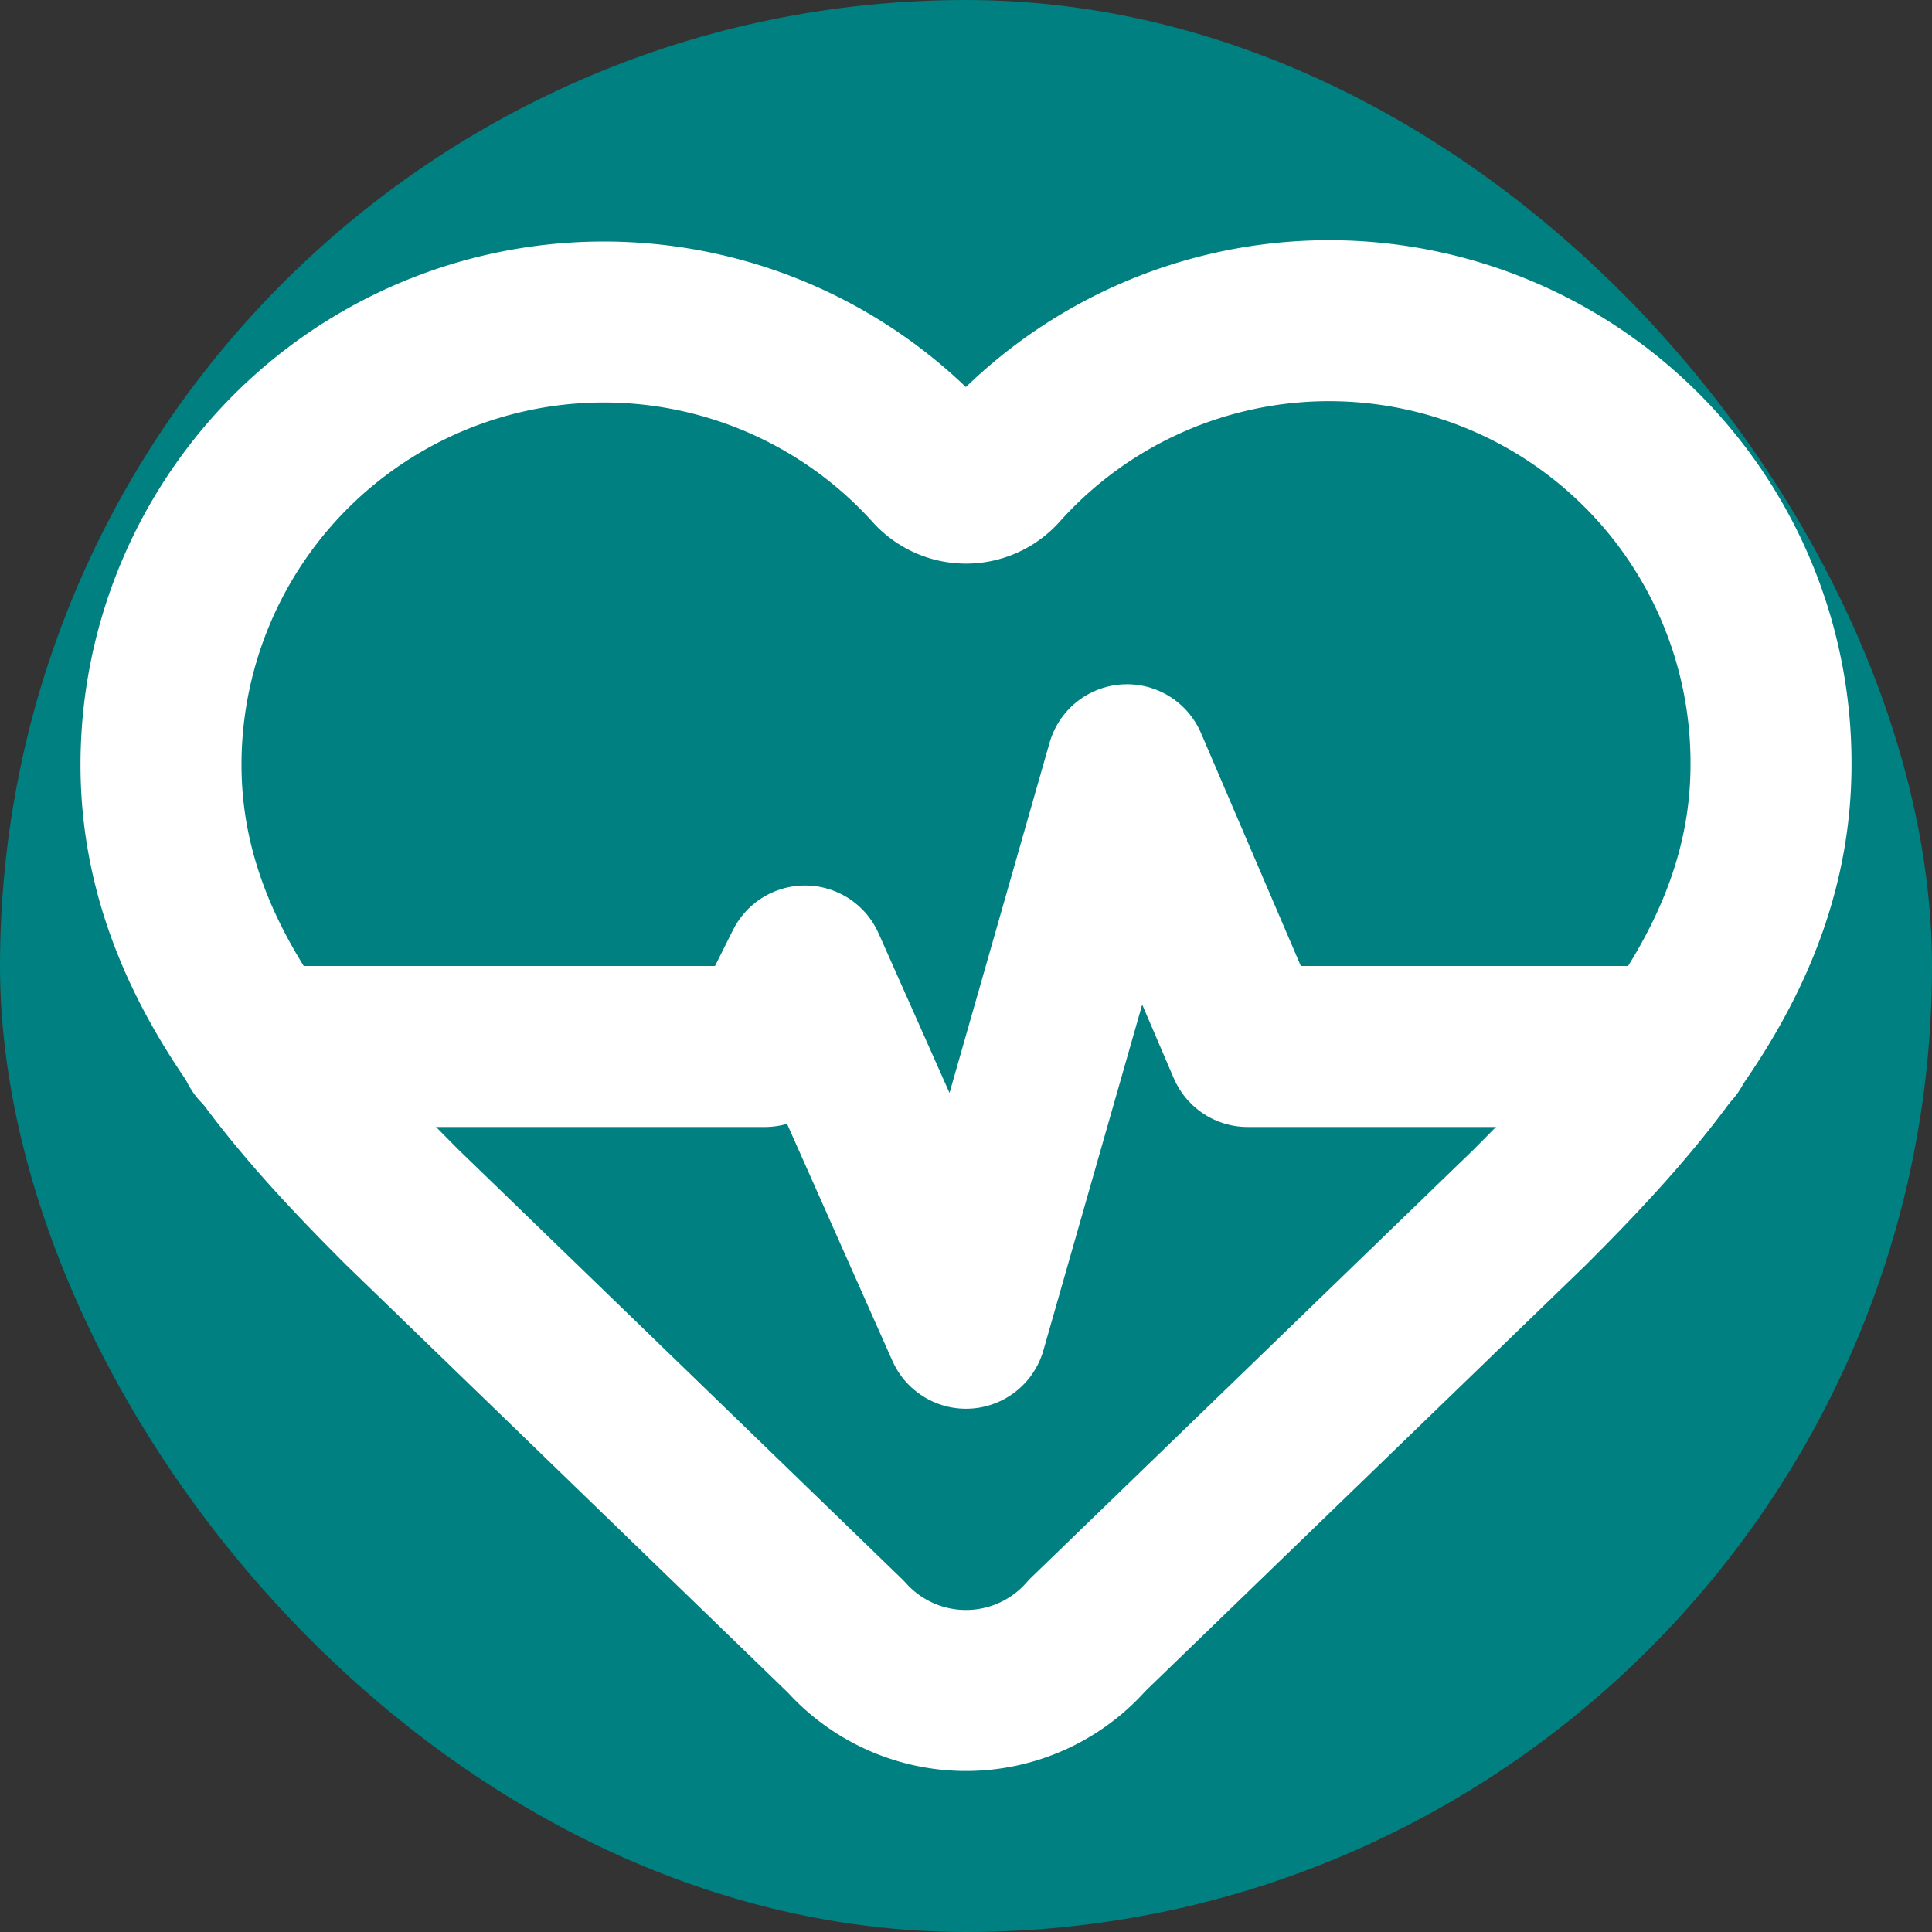
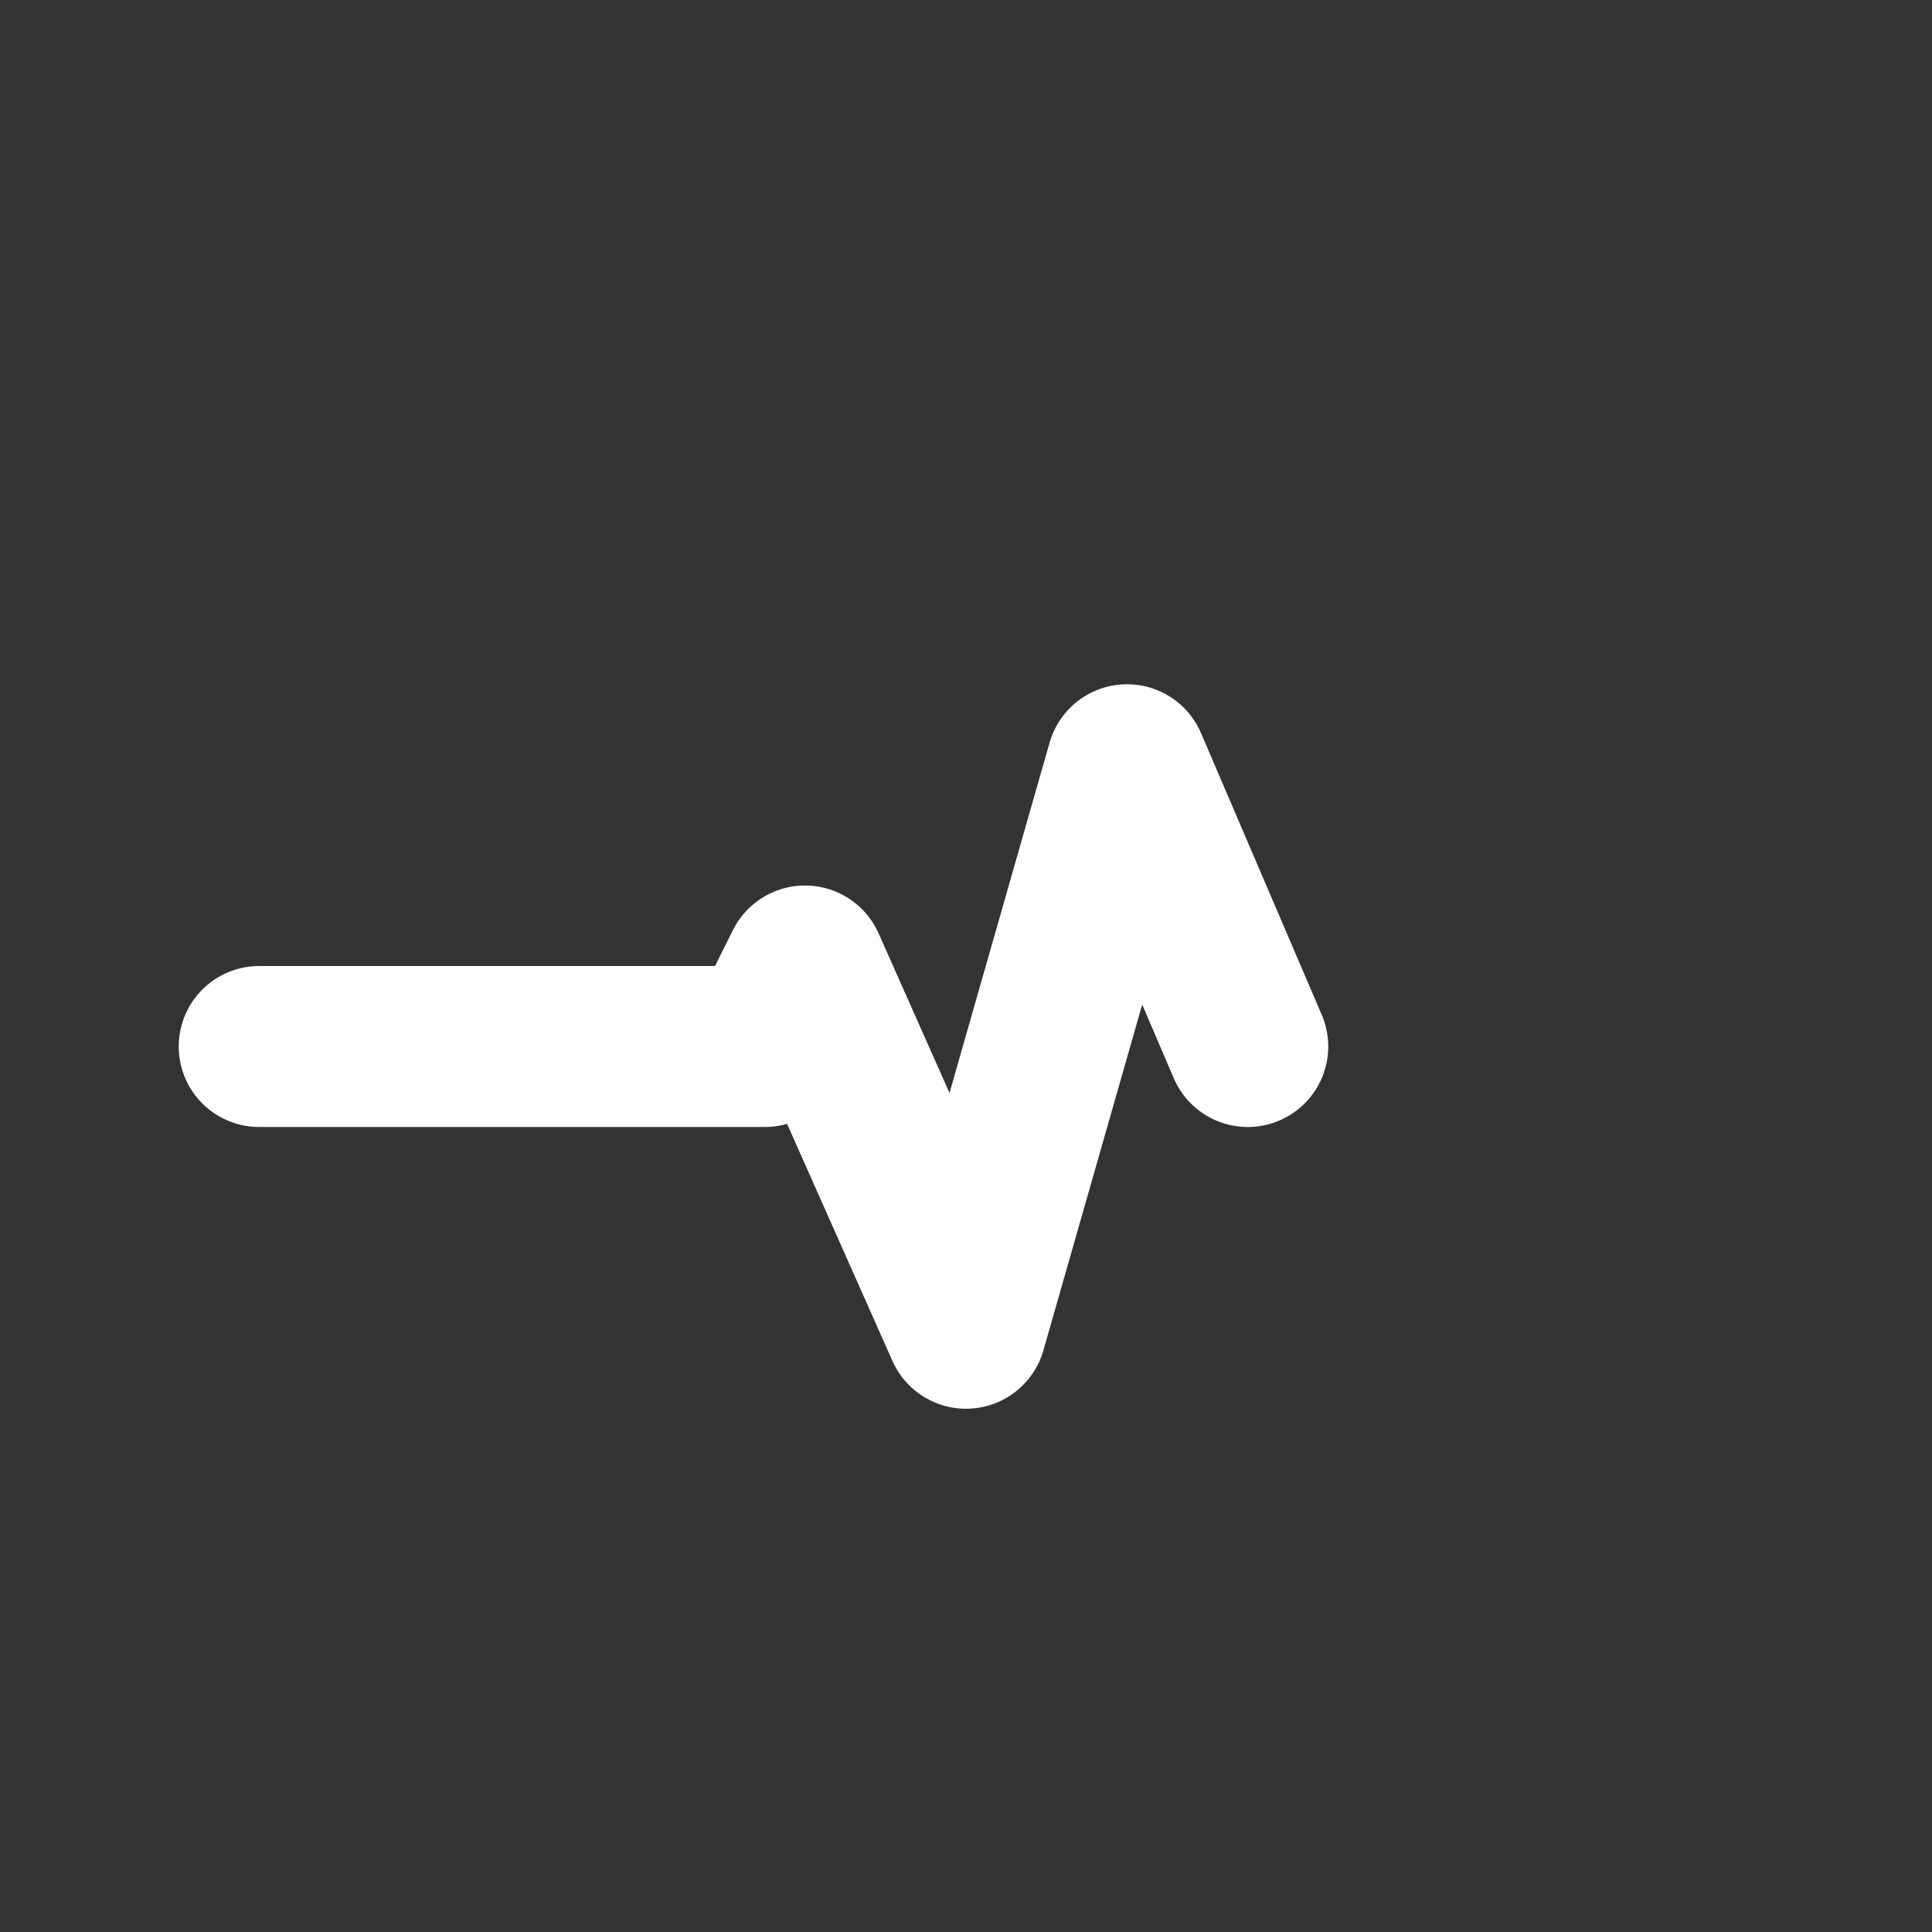
<svg xmlns="http://www.w3.org/2000/svg" width="180" height="180" viewBox="0 0 24 24">
  <rect x="0" y="0" width="24" height="24" fill="#333333" stroke="none" />
-   <rect width="24" height="24" rx="12" fill="#008080" />
  <g fill="none" stroke="#ffffff" stroke-width="2" stroke-linecap="round" stroke-linejoin="round">
-     <path d="M2 9.5a5.5 5.5 0 0 1 9.591-3.676.56.56 0 0 0 .818 0A5.49 5.49 0 0 1 22 9.5c0 2.29-1.5 4-3 5.5l-5.492 5.313a2 2 0 0 1-3 .019L5 15c-1.5-1.5-3-3.2-3-5.5" />
-     <path d="M3.22 13H9.5l.5-1 2 4.5 2-7 1.5 3.5h5.27" />
+     <path d="M3.22 13H9.5l.5-1 2 4.5 2-7 1.5 3.5" />
  </g>
</svg>